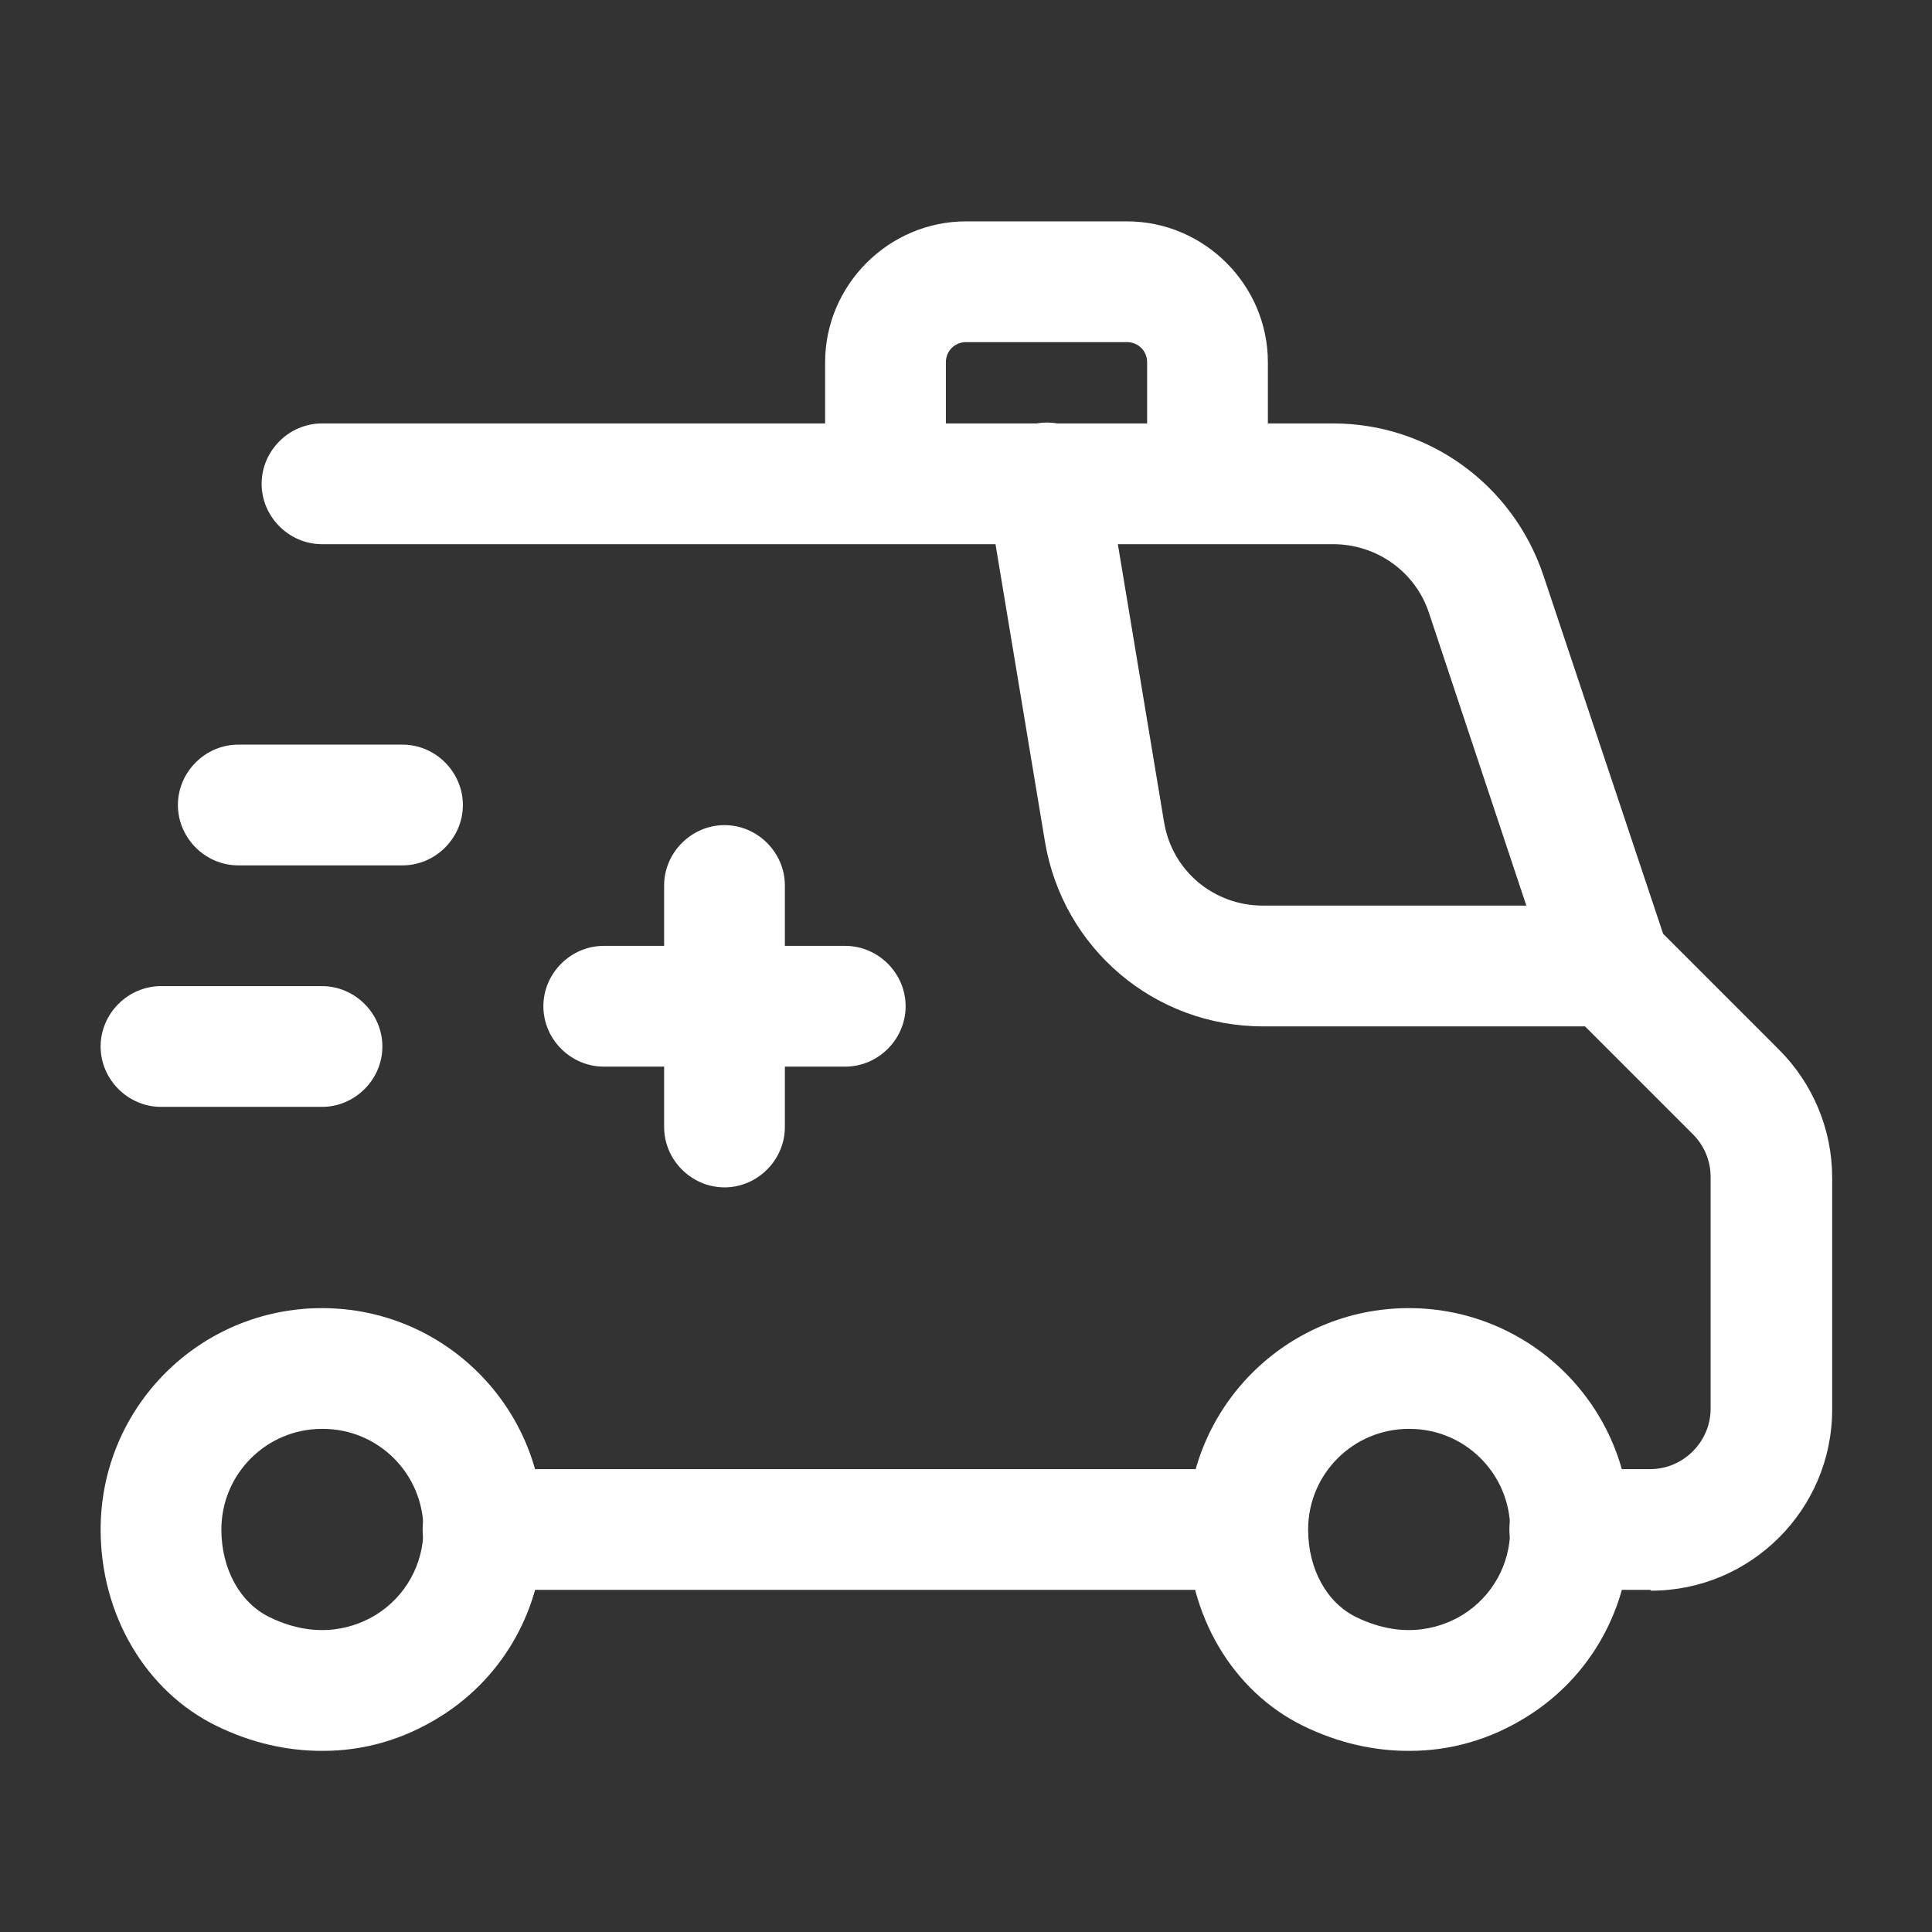
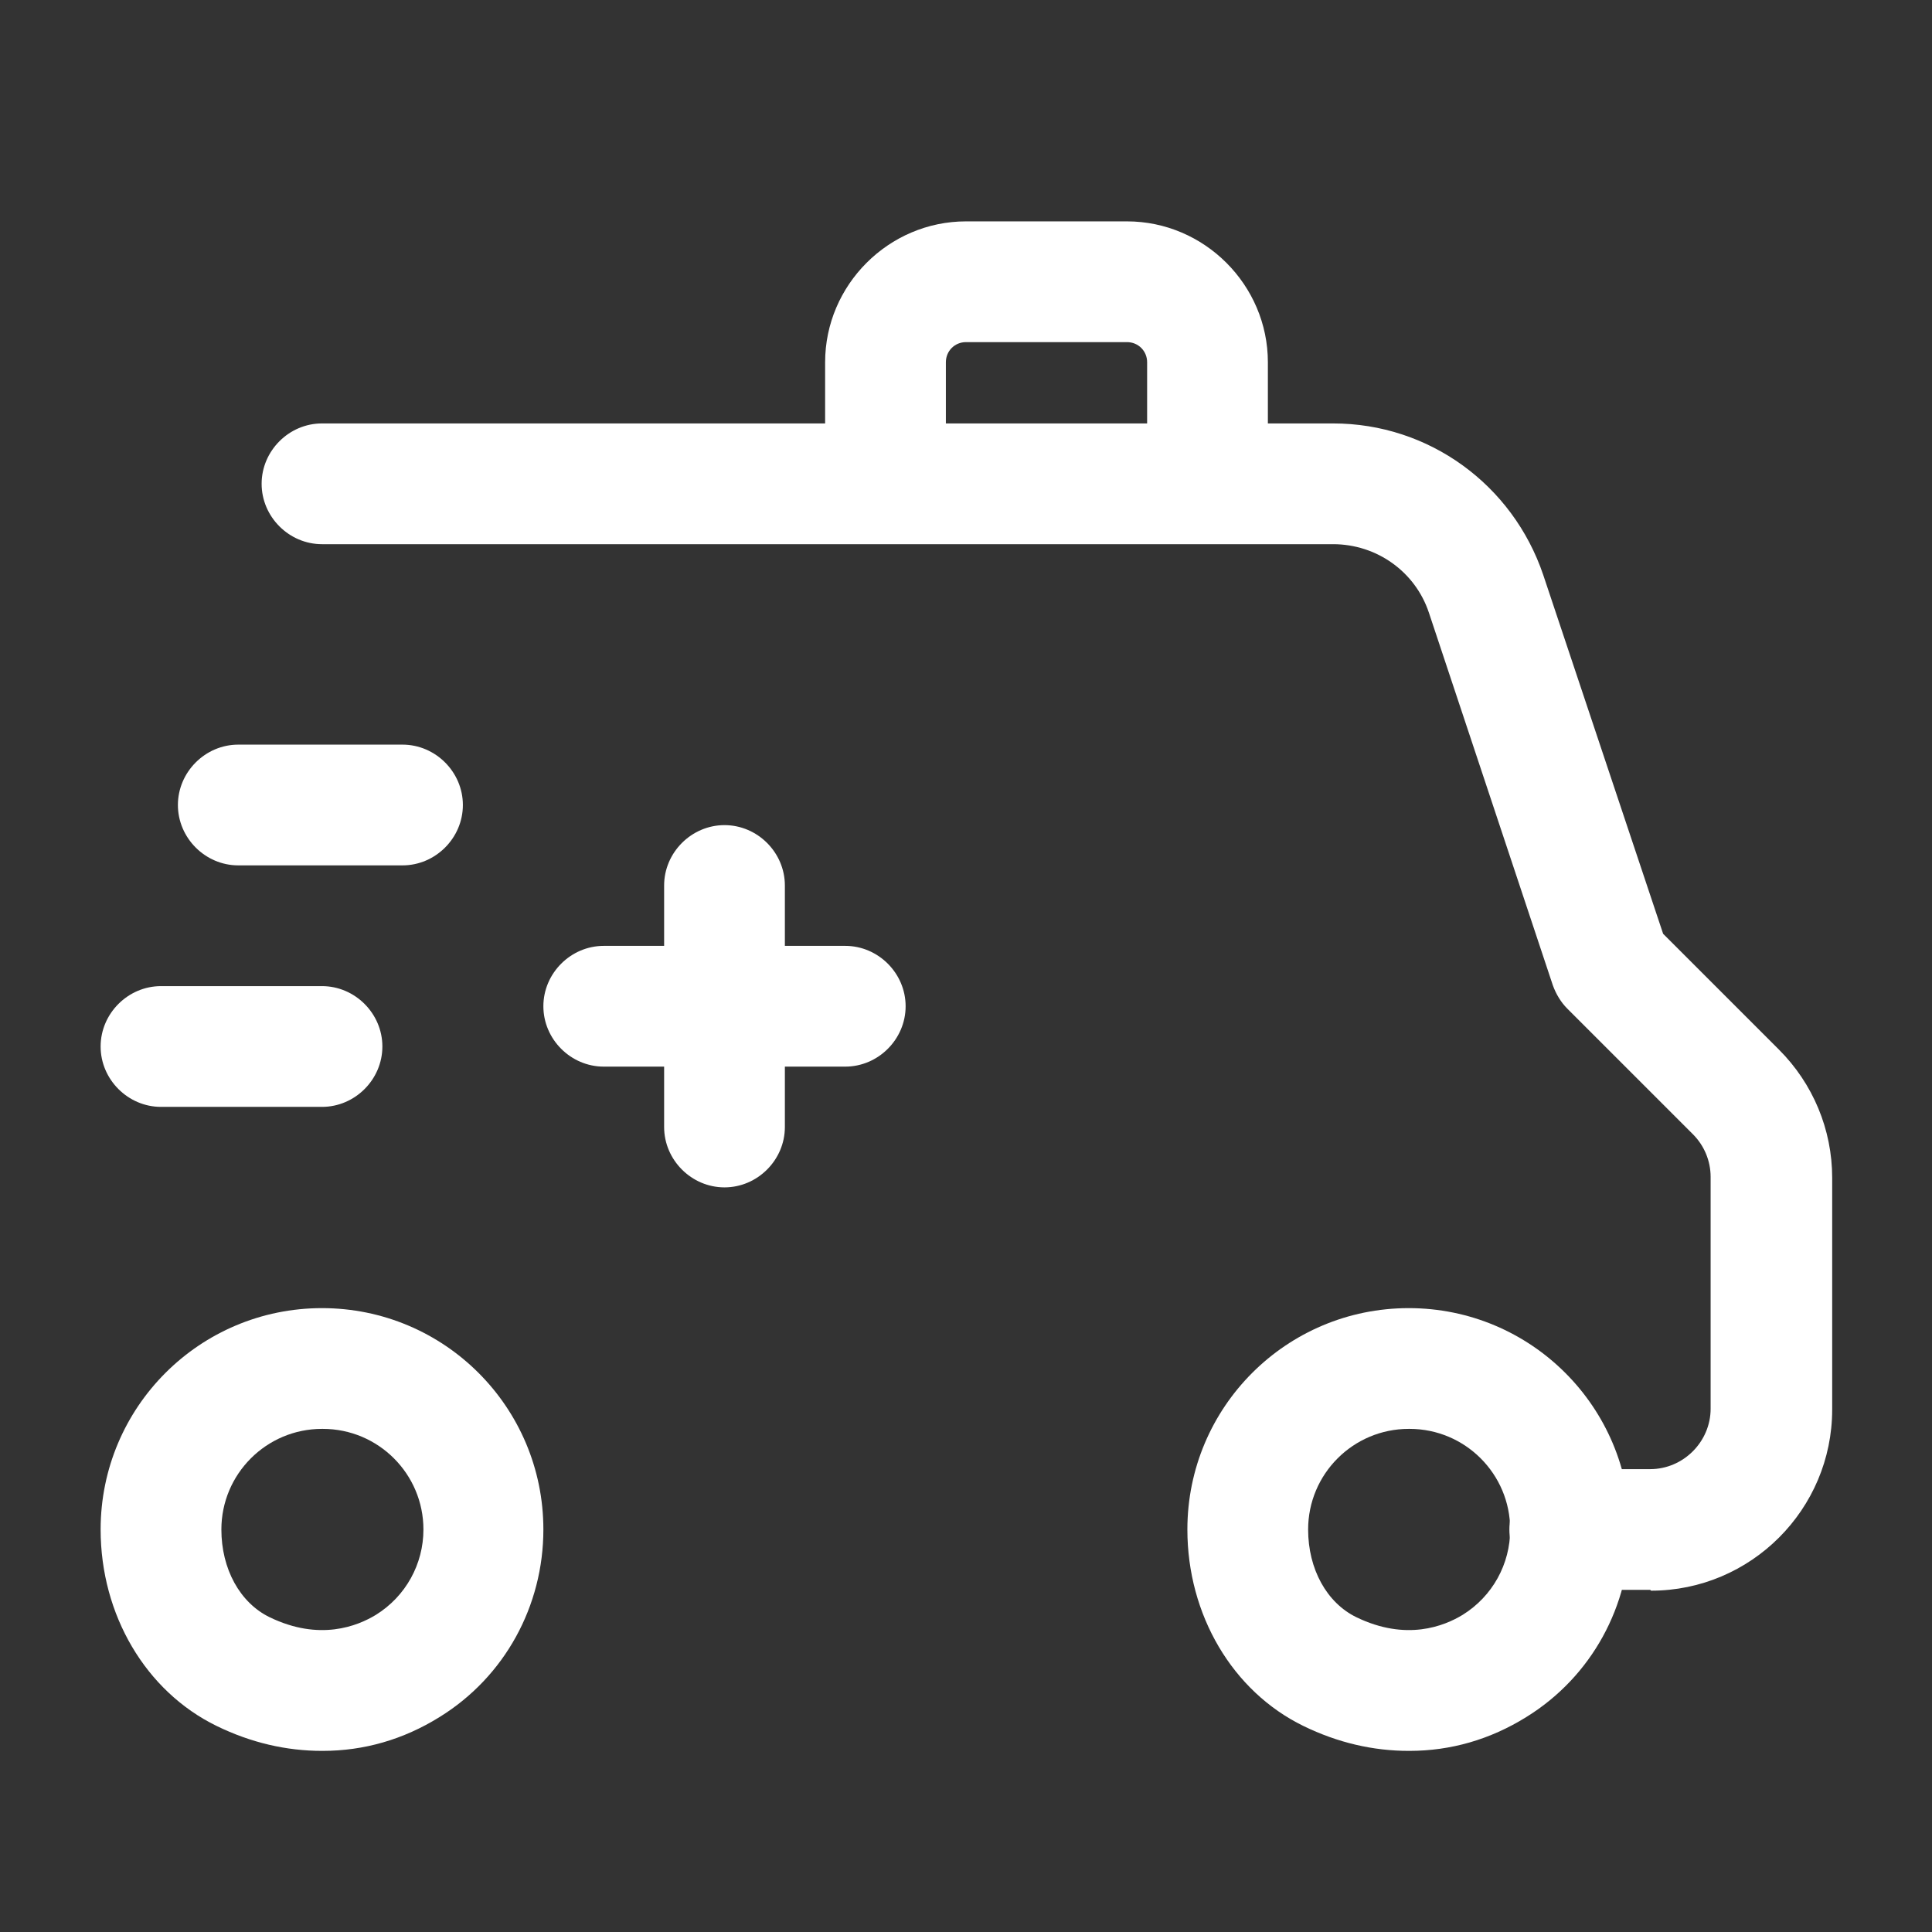
<svg xmlns="http://www.w3.org/2000/svg" id="Layer_2" data-name="Layer 2" width="8.47mm" height="8.47mm" viewBox="0 0 24 24">
  <rect x="0" y="0" width="24" height="24" fill="#333333" stroke="none" />
  <g id="Layer_1-2" data-name="Layer 1">
    <g>
      <g>
        <g>
-           <path d="M15.16,19.75H6c-.41,0-.75-.34-.75-.75s.34-.75,.75-.75H15.16c.41,0,.75,.34,.75,.75s-.34,.75-.75,.75Z" fill="#fff" />
          <path d="M17.5,21.75c-.44,0-.88-.1-1.31-.31-.88-.43-1.44-1.38-1.44-2.44,0-1.52,1.23-2.75,2.75-2.75s2.75,1.23,2.75,2.75c0,.95-.48,1.83-1.29,2.33-.45,.28-.94,.42-1.45,.42Zm0-4c-.69,0-1.25,.56-1.25,1.25,0,.49,.23,.91,.6,1.09,.62,.3,1.09,.11,1.32-.03,.37-.23,.59-.63,.59-1.06,0-.69-.56-1.25-1.25-1.25Z" fill="#fff" />
          <path d="M4,21.75c-.44,0-.88-.1-1.31-.31-.88-.43-1.44-1.38-1.44-2.44,0-1.52,1.23-2.75,2.75-2.75s2.75,1.23,2.75,2.75c0,.95-.48,1.83-1.29,2.33-.45,.28-.94,.42-1.45,.42Zm0-4c-.69,0-1.25,.56-1.25,1.25,0,.49,.23,.91,.6,1.09,.62,.3,1.09,.11,1.32-.03,.37-.23,.59-.63,.59-1.06,0-.69-.56-1.25-1.25-1.25Z" fill="#fff" />
        </g>
        <path d="M20.5,19.75h-1c-.41,0-.75-.34-.75-.75s.34-.75,.75-.75h1c.41,0,.75-.34,.75-.75v-2.88c0-.2-.08-.39-.22-.53l-1.56-1.56c-.08-.08-.14-.18-.18-.29l-1.54-4.63c-.17-.51-.65-.85-1.19-.85H4c-.41,0-.75-.34-.75-.75s.34-.75,.75-.75h12.56c1.19,0,2.23,.76,2.61,1.88l1.49,4.46,1.44,1.44c.42,.42,.66,.99,.66,1.59v2.88c0,1.24-1.01,2.25-2.25,2.25Z" fill="#fff" />
-         <path d="M20,12.75h-4.31c-1.35,0-2.49-.97-2.71-2.3l-.72-4.33c-.07-.41,.21-.8,.62-.86,.41-.07,.79,.21,.86,.62l.72,4.33c.1,.61,.62,1.04,1.23,1.04h4.31c.41,0,.75,.34,.75,.75s-.34,.75-.75,.75Z" fill="#fff" />
        <path d="M10.5,13.25h-3c-.41,0-.75-.34-.75-.75s.34-.75,.75-.75h3c.41,0,.75,.34,.75,.75s-.34,.75-.75,.75Z" fill="#fff" />
        <path d="M9,14.75c-.41,0-.75-.34-.75-.75v-3c0-.41,.34-.75,.75-.75s.75,.34,.75,.75v3c0,.41-.34,.75-.75,.75Z" fill="#fff" />
        <path d="M4,13.75H2c-.41,0-.75-.34-.75-.75s.34-.75,.75-.75H4c.41,0,.75,.34,.75,.75s-.34,.75-.75,.75Z" fill="#fff" />
        <path d="M5,10.75H2.96c-.41,0-.75-.34-.75-.75s.34-.75,.75-.75h2.04c.41,0,.75,.34,.75,.75s-.34,.75-.75,.75Z" fill="#fff" />
        <path d="M15,6.75c-.41,0-.75-.34-.75-.75v-1.5c0-.14-.11-.25-.25-.25h-2c-.14,0-.25,.11-.25,.25v1.5c0,.41-.34,.75-.75,.75s-.75-.34-.75-.75v-1.5c0-.96,.79-1.75,1.75-1.75h2c.96,0,1.75,.79,1.75,1.75v1.5c0,.41-.34,.75-.75,.75Z" fill="#fff" />
      </g>
-       <path d="M0,0H24V24H0V0Z" fill="none" />
+       <path d="M0,0H24V24H0Z" fill="none" />
    </g>
  </g>
</svg>